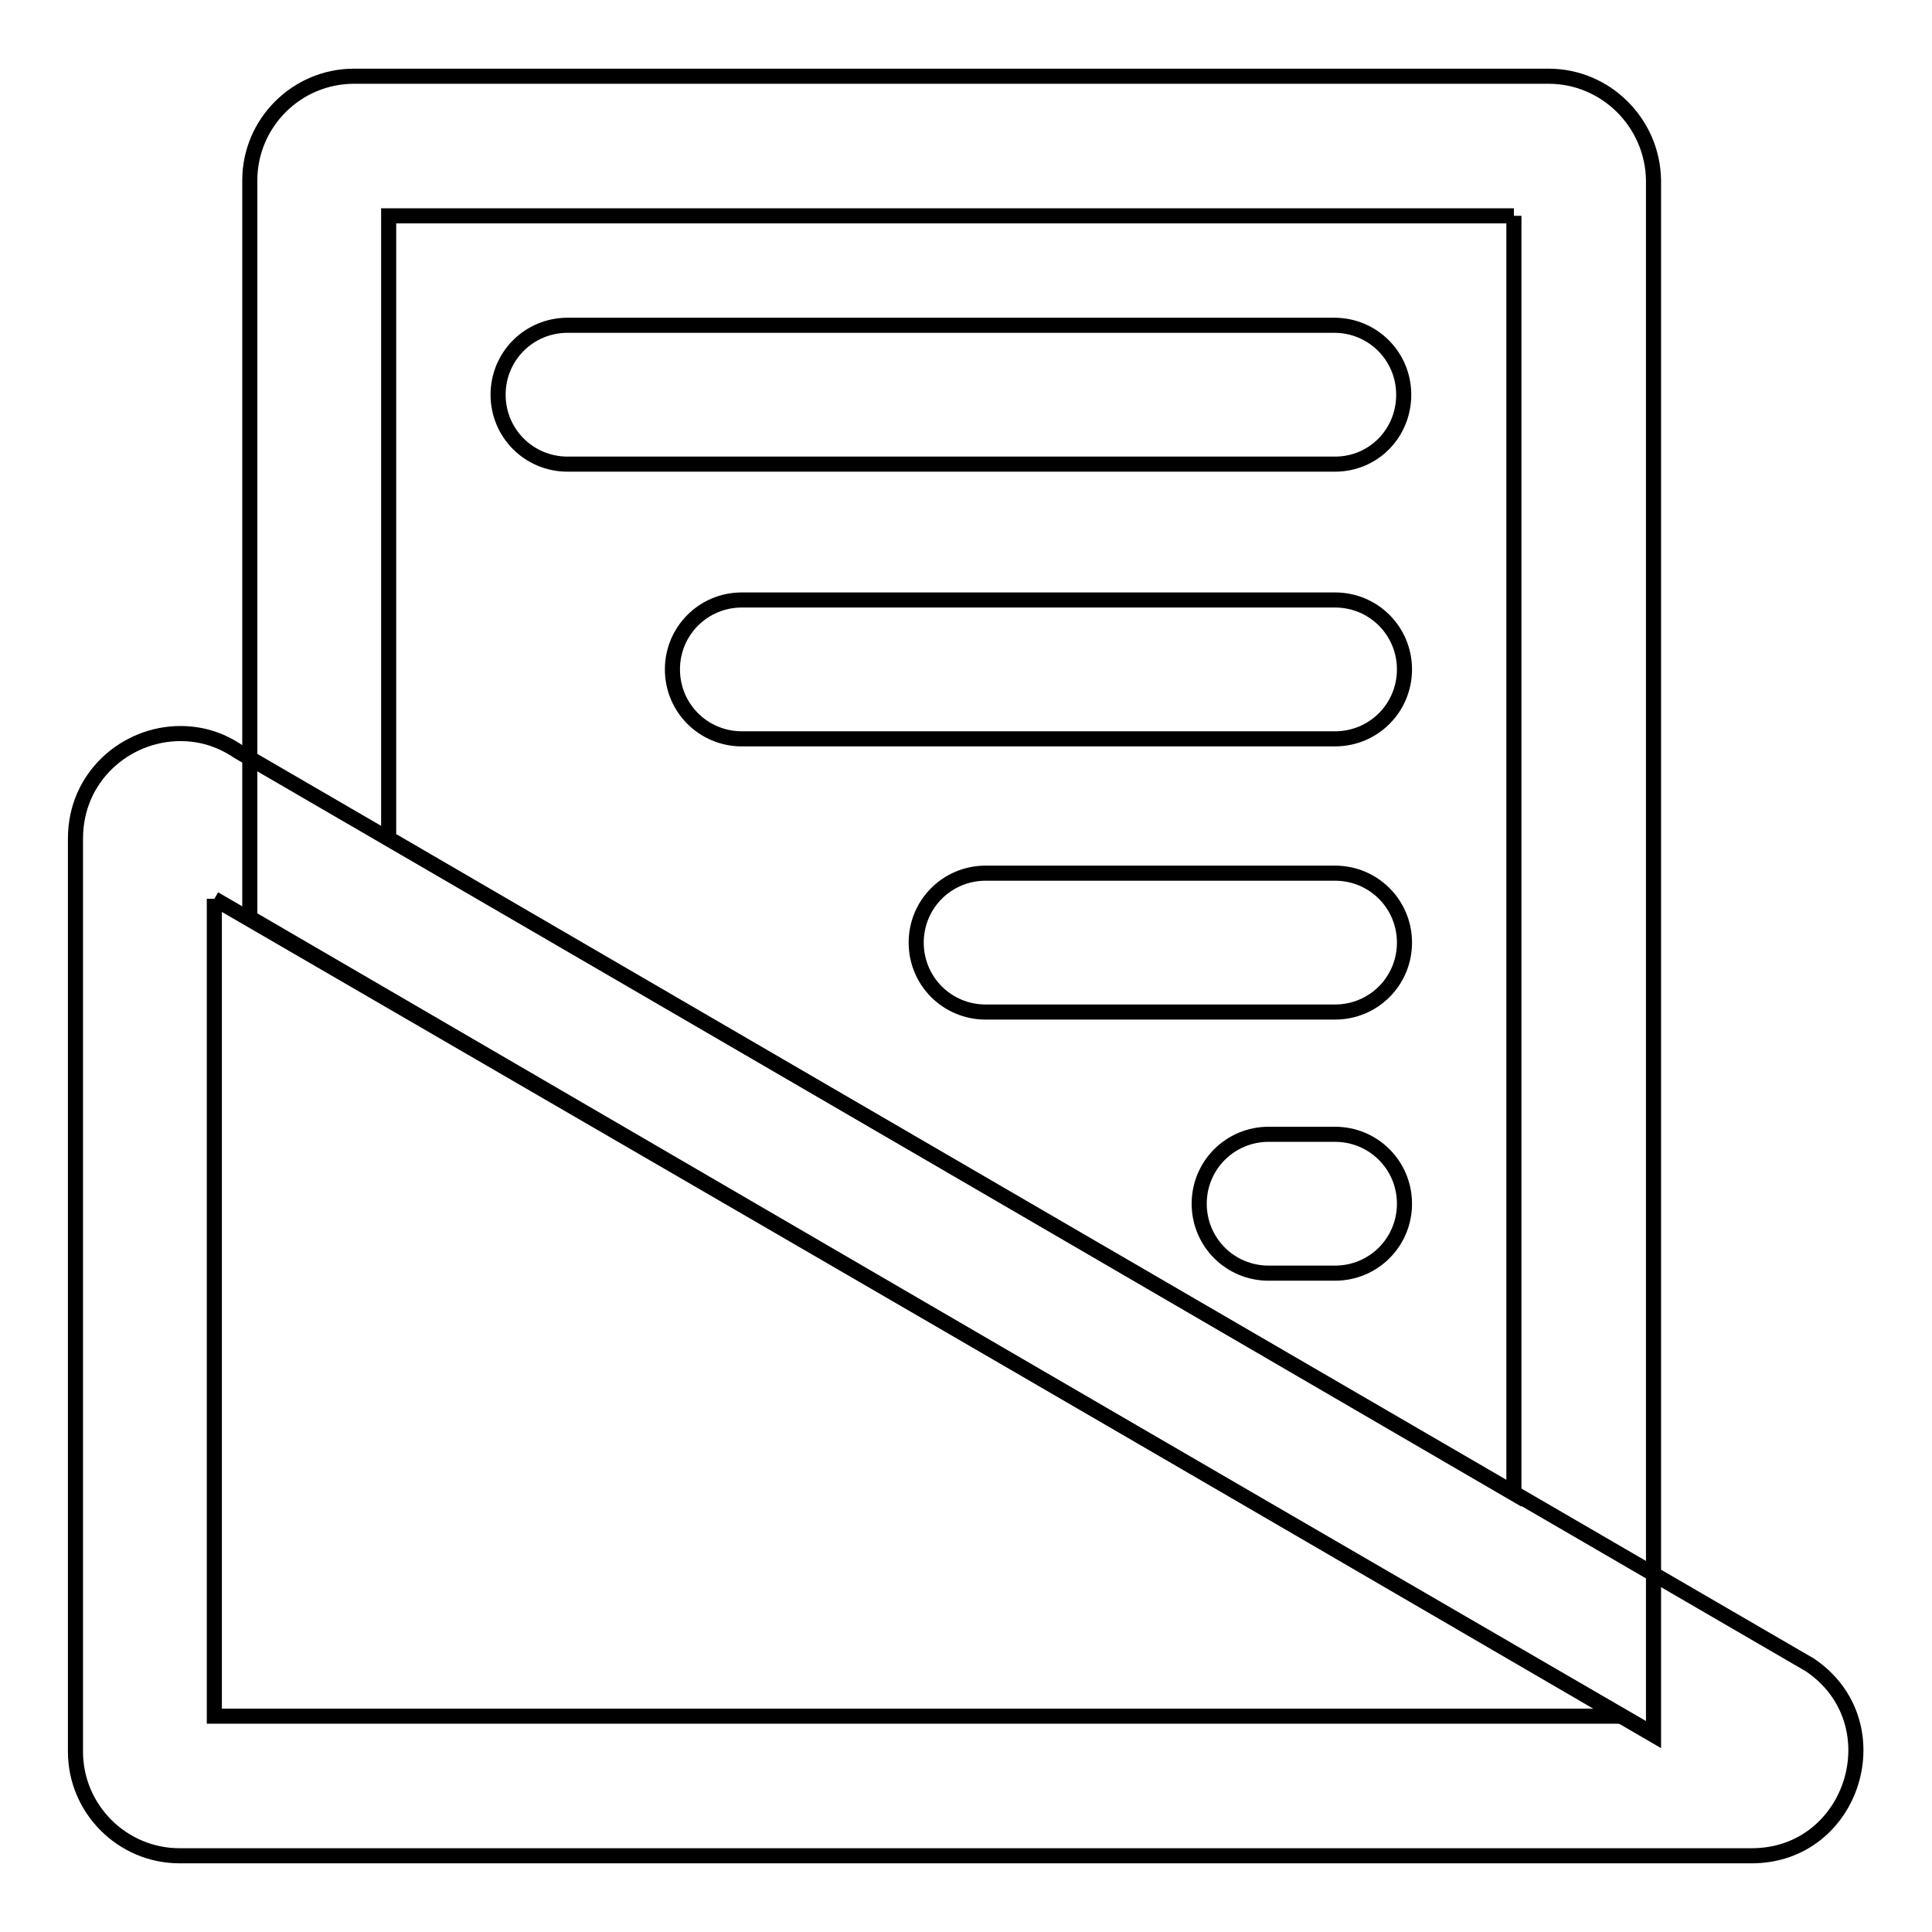
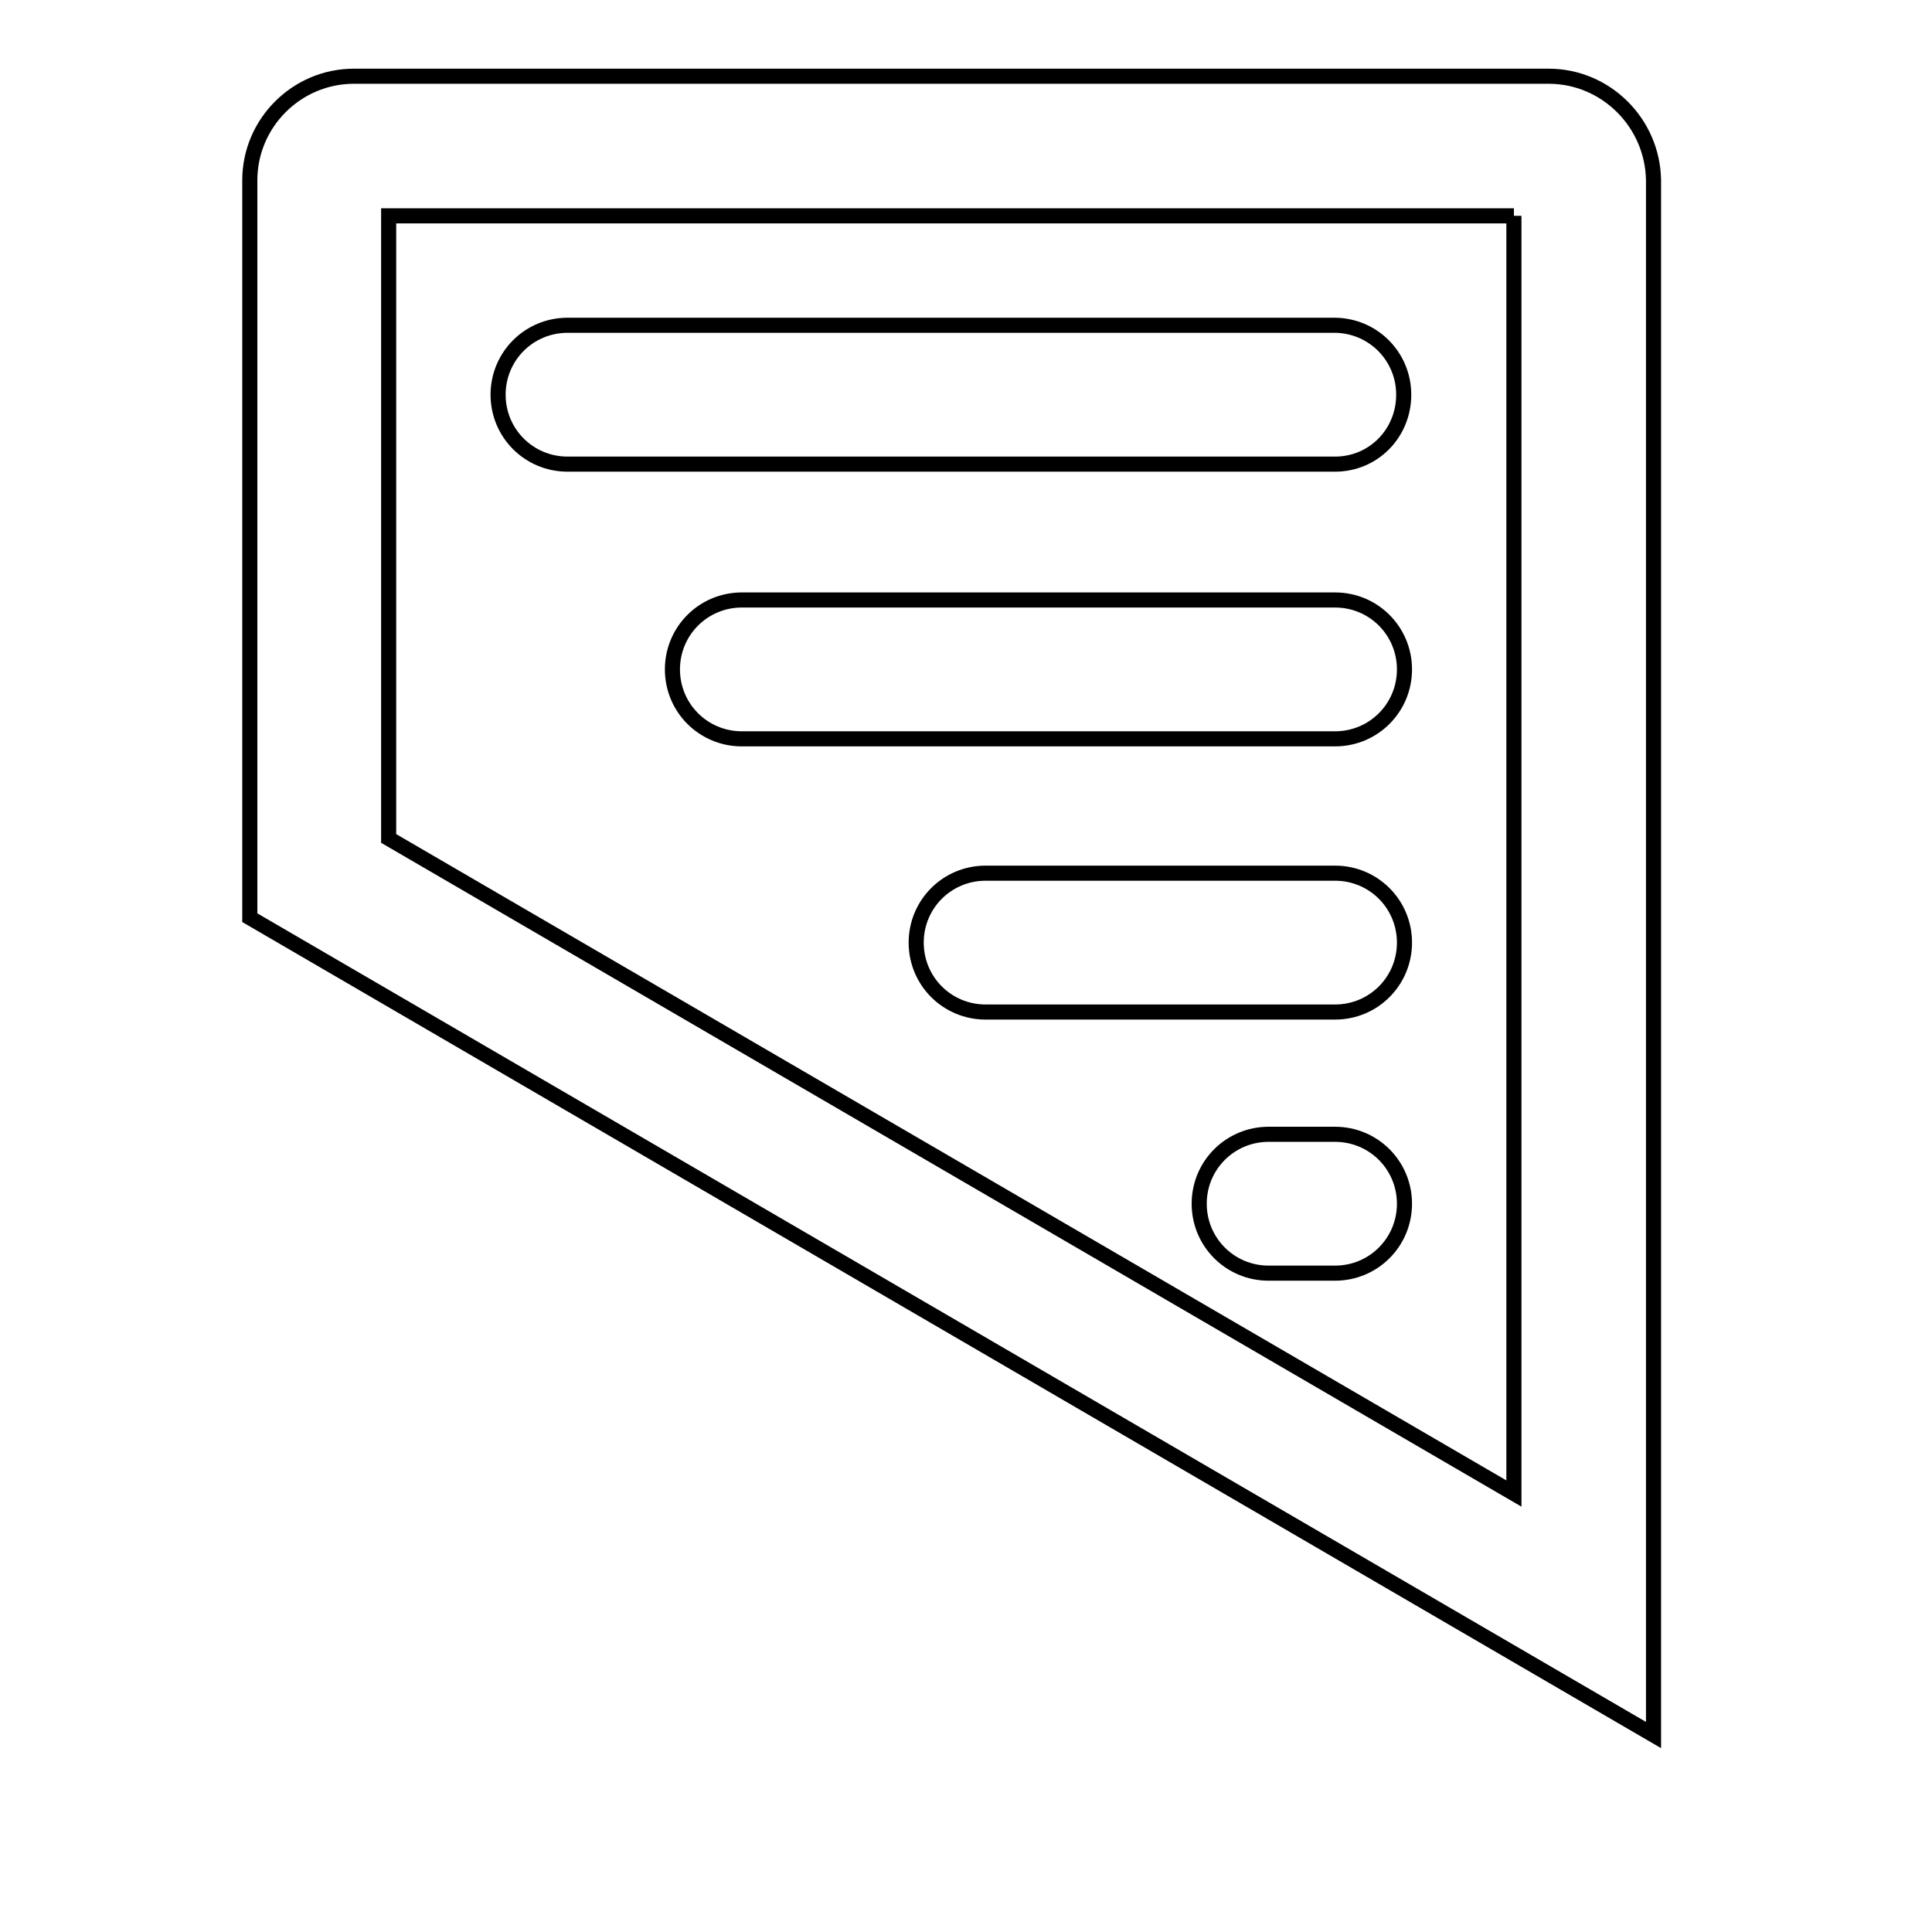
<svg xmlns="http://www.w3.org/2000/svg" version="1.1" x="0px" y="0px" viewBox="0 0 256 256" enable-background="new 0 0 256 256" xml:space="preserve">
  <g>
-     <path stroke-width="2" fill-opacity="0" stroke="#000000" d="M28.4,119.1L215,227.4H28.4V119.1 M23.9,97.2c-7.2,0-13.9,5.7-13.9,13.9v121c0,7.6,6.2,13.8,13.8,13.8 h208.3c13.6,0,19-17.7,7.7-25.3L31.6,99.6C29.1,97.9,26.5,97.2,23.9,97.2z" />
    <path stroke-width="2" fill-opacity="0" stroke="#000000" d="M200.6,28.6v169.3L51.5,111.1V28.6H200.6 M205.2,10.1H46.9c-7.6,0-13.8,6.2-13.8,13.8v97.7l186,108.3v-206 C219,16.3,212.8,10.1,205.2,10.1z" />
    <path stroke-width="2" fill-opacity="0" stroke="#000000" d="M176.9,61.5H75.2c-5.1,0-9.2-4.1-9.2-9.2s4.1-9.2,9.2-9.2h101.6c5.1,0,9.2,4.1,9.2,9.2S182,61.5,176.9,61.5 z M176.9,97.9H98.3c-5.1,0-9.2-4.1-9.2-9.2s4.1-9.2,9.2-9.2h78.6c5.1,0,9.2,4.1,9.2,9.2S182,97.9,176.9,97.9z M176.9,134.1h-46.3 c-5.1,0-9.2-4.1-9.2-9.2c0-5.1,4.1-9.2,9.2-9.2h46.3c5.1,0,9.2,4.1,9.2,9.2C186.1,130,182,134.1,176.9,134.1z M176.9,168.7h-8.8 c-5.1,0-9.2-4.1-9.2-9.2s4.1-9.2,9.2-9.2h8.8c5.1,0,9.2,4.1,9.2,9.2S182,168.7,176.9,168.7z" />
  </g>
</svg>